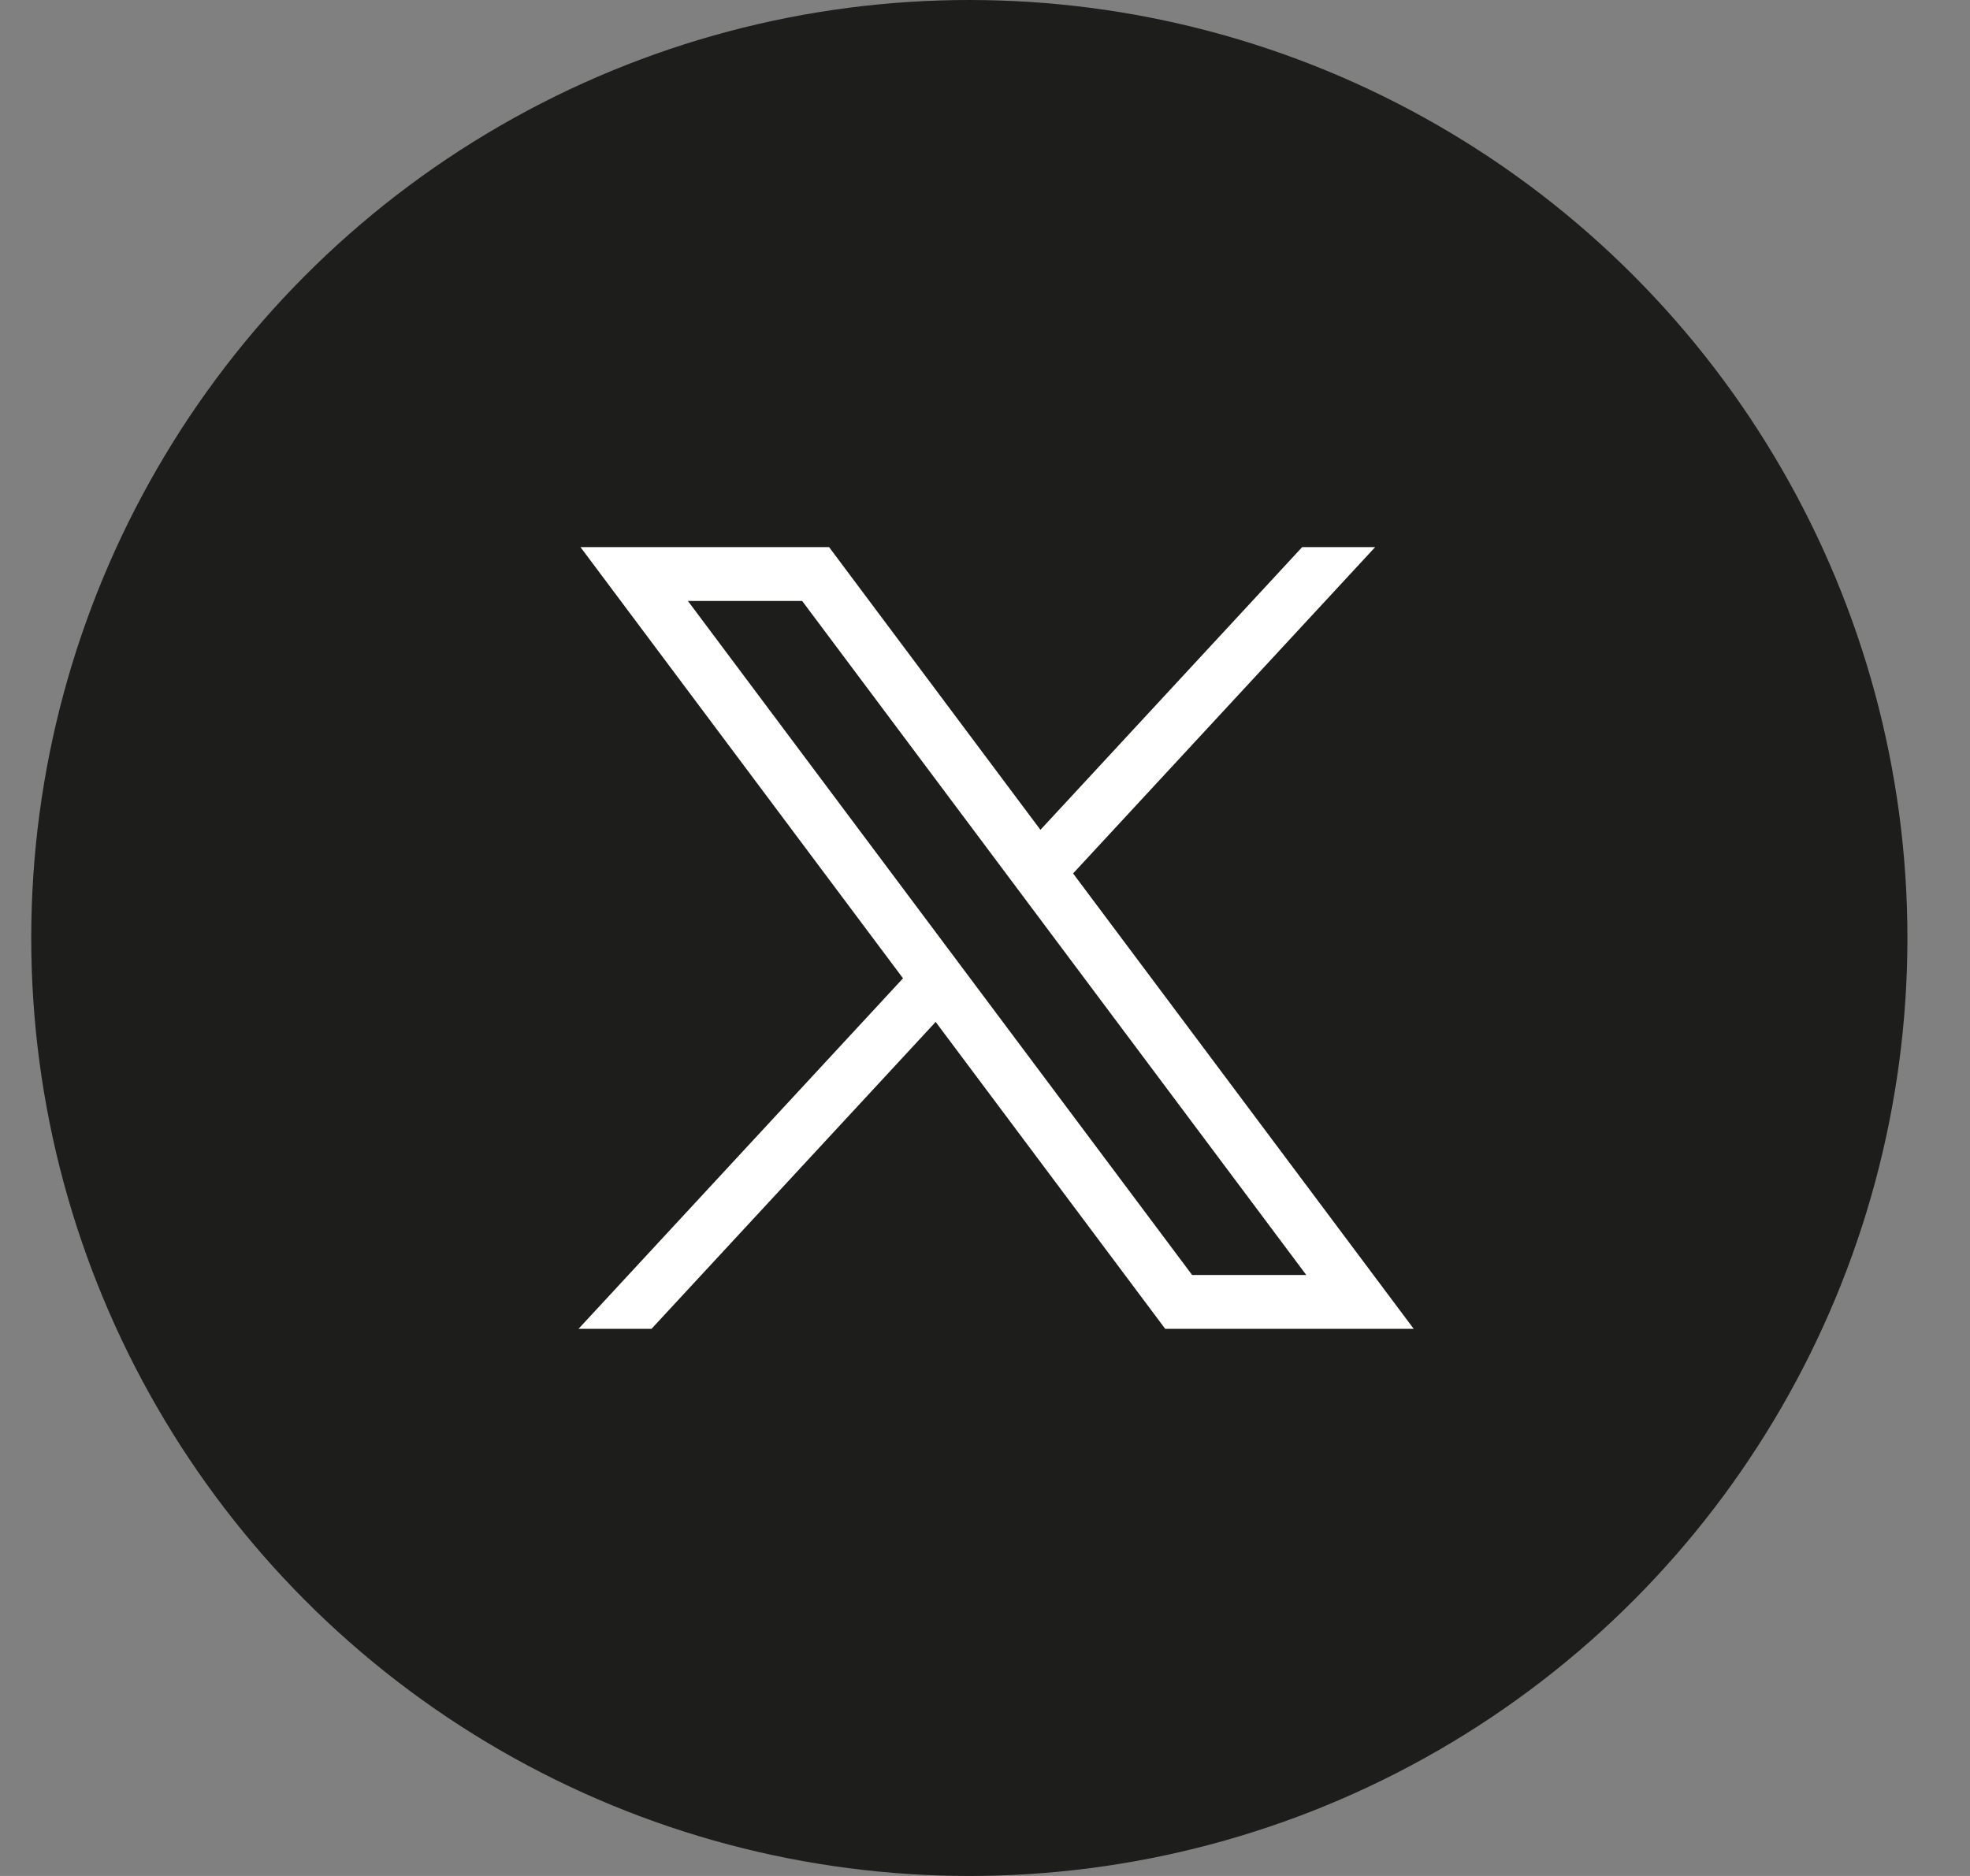
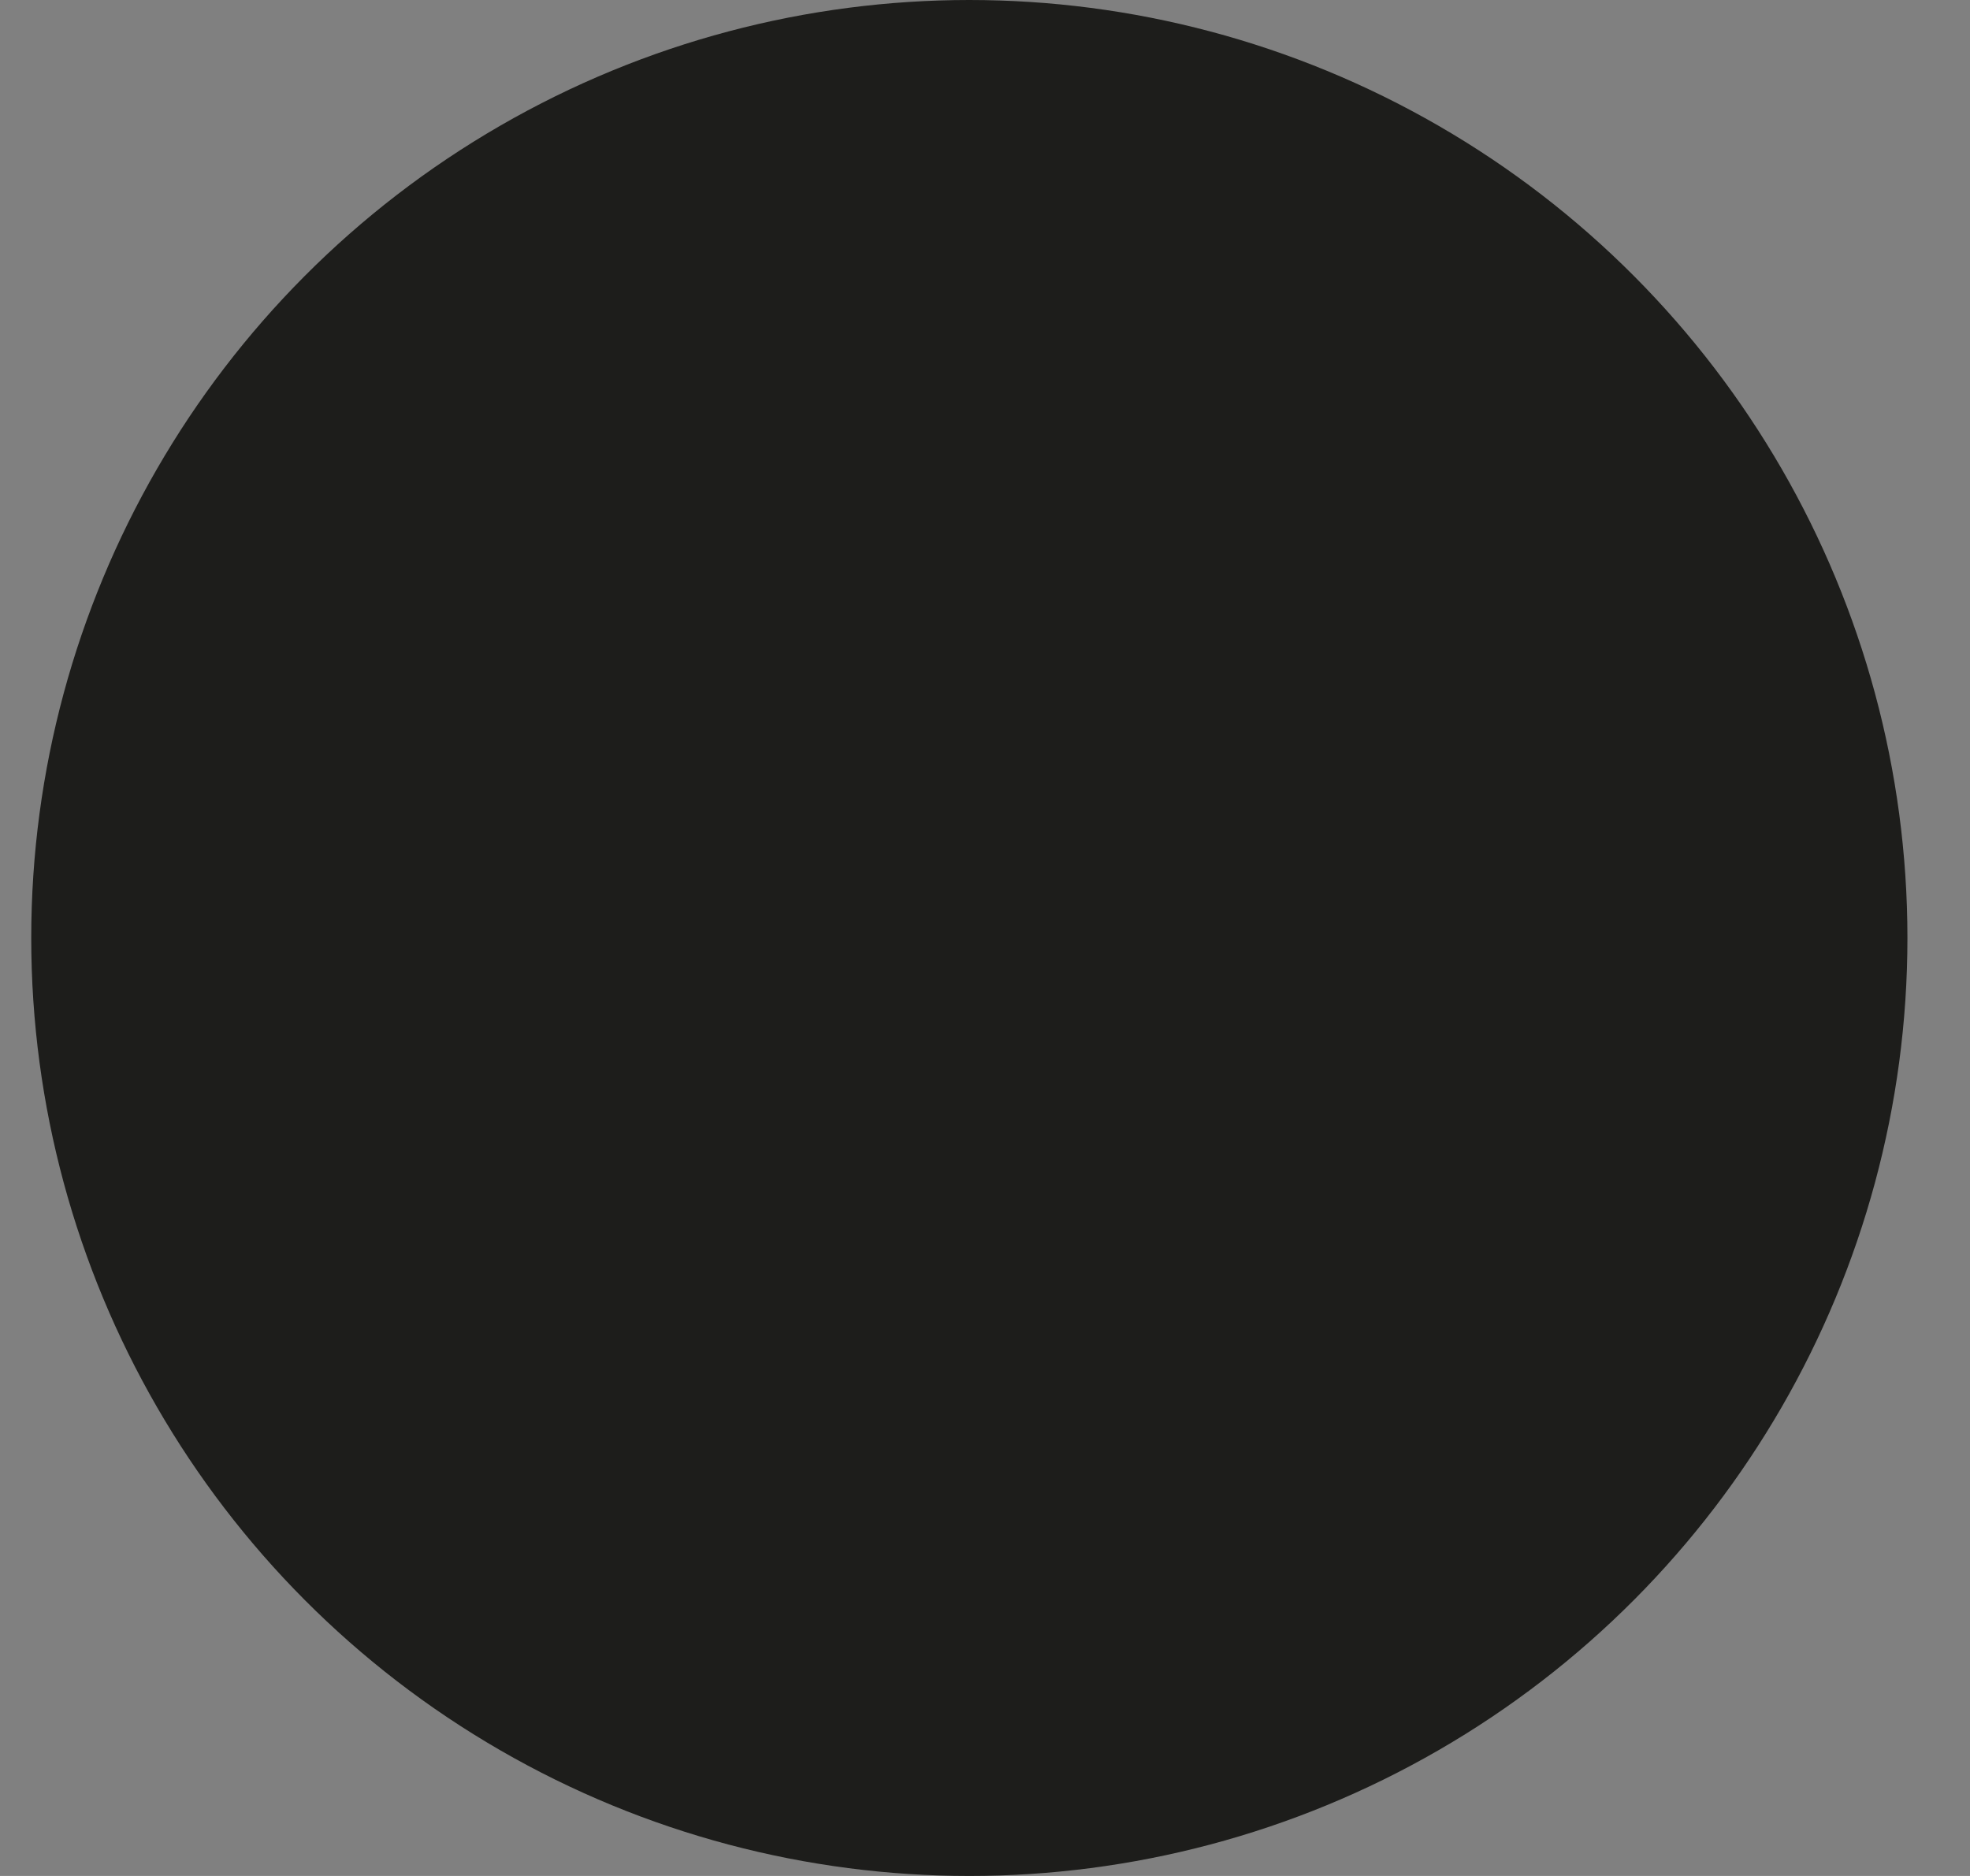
<svg xmlns="http://www.w3.org/2000/svg" width="21" height="20" viewBox="0 0 21 20" fill="none">
  <rect x="0" y="0" width="21" height="20" fill="#808080" stroke="none" />
  <circle cx="10.333" cy="10" r="10" fill="#1D1D1B" />
-   <path d="M6.188 5.833L9.626 10.43L6.167 14.167H6.945L9.974 10.895L12.421 14.167H15.07L11.439 9.312L14.659 5.833H13.881L11.091 8.847L8.838 5.833H6.188ZM7.333 6.407H8.551L13.925 13.593H12.708L7.333 6.407Z" fill="white" />
</svg>